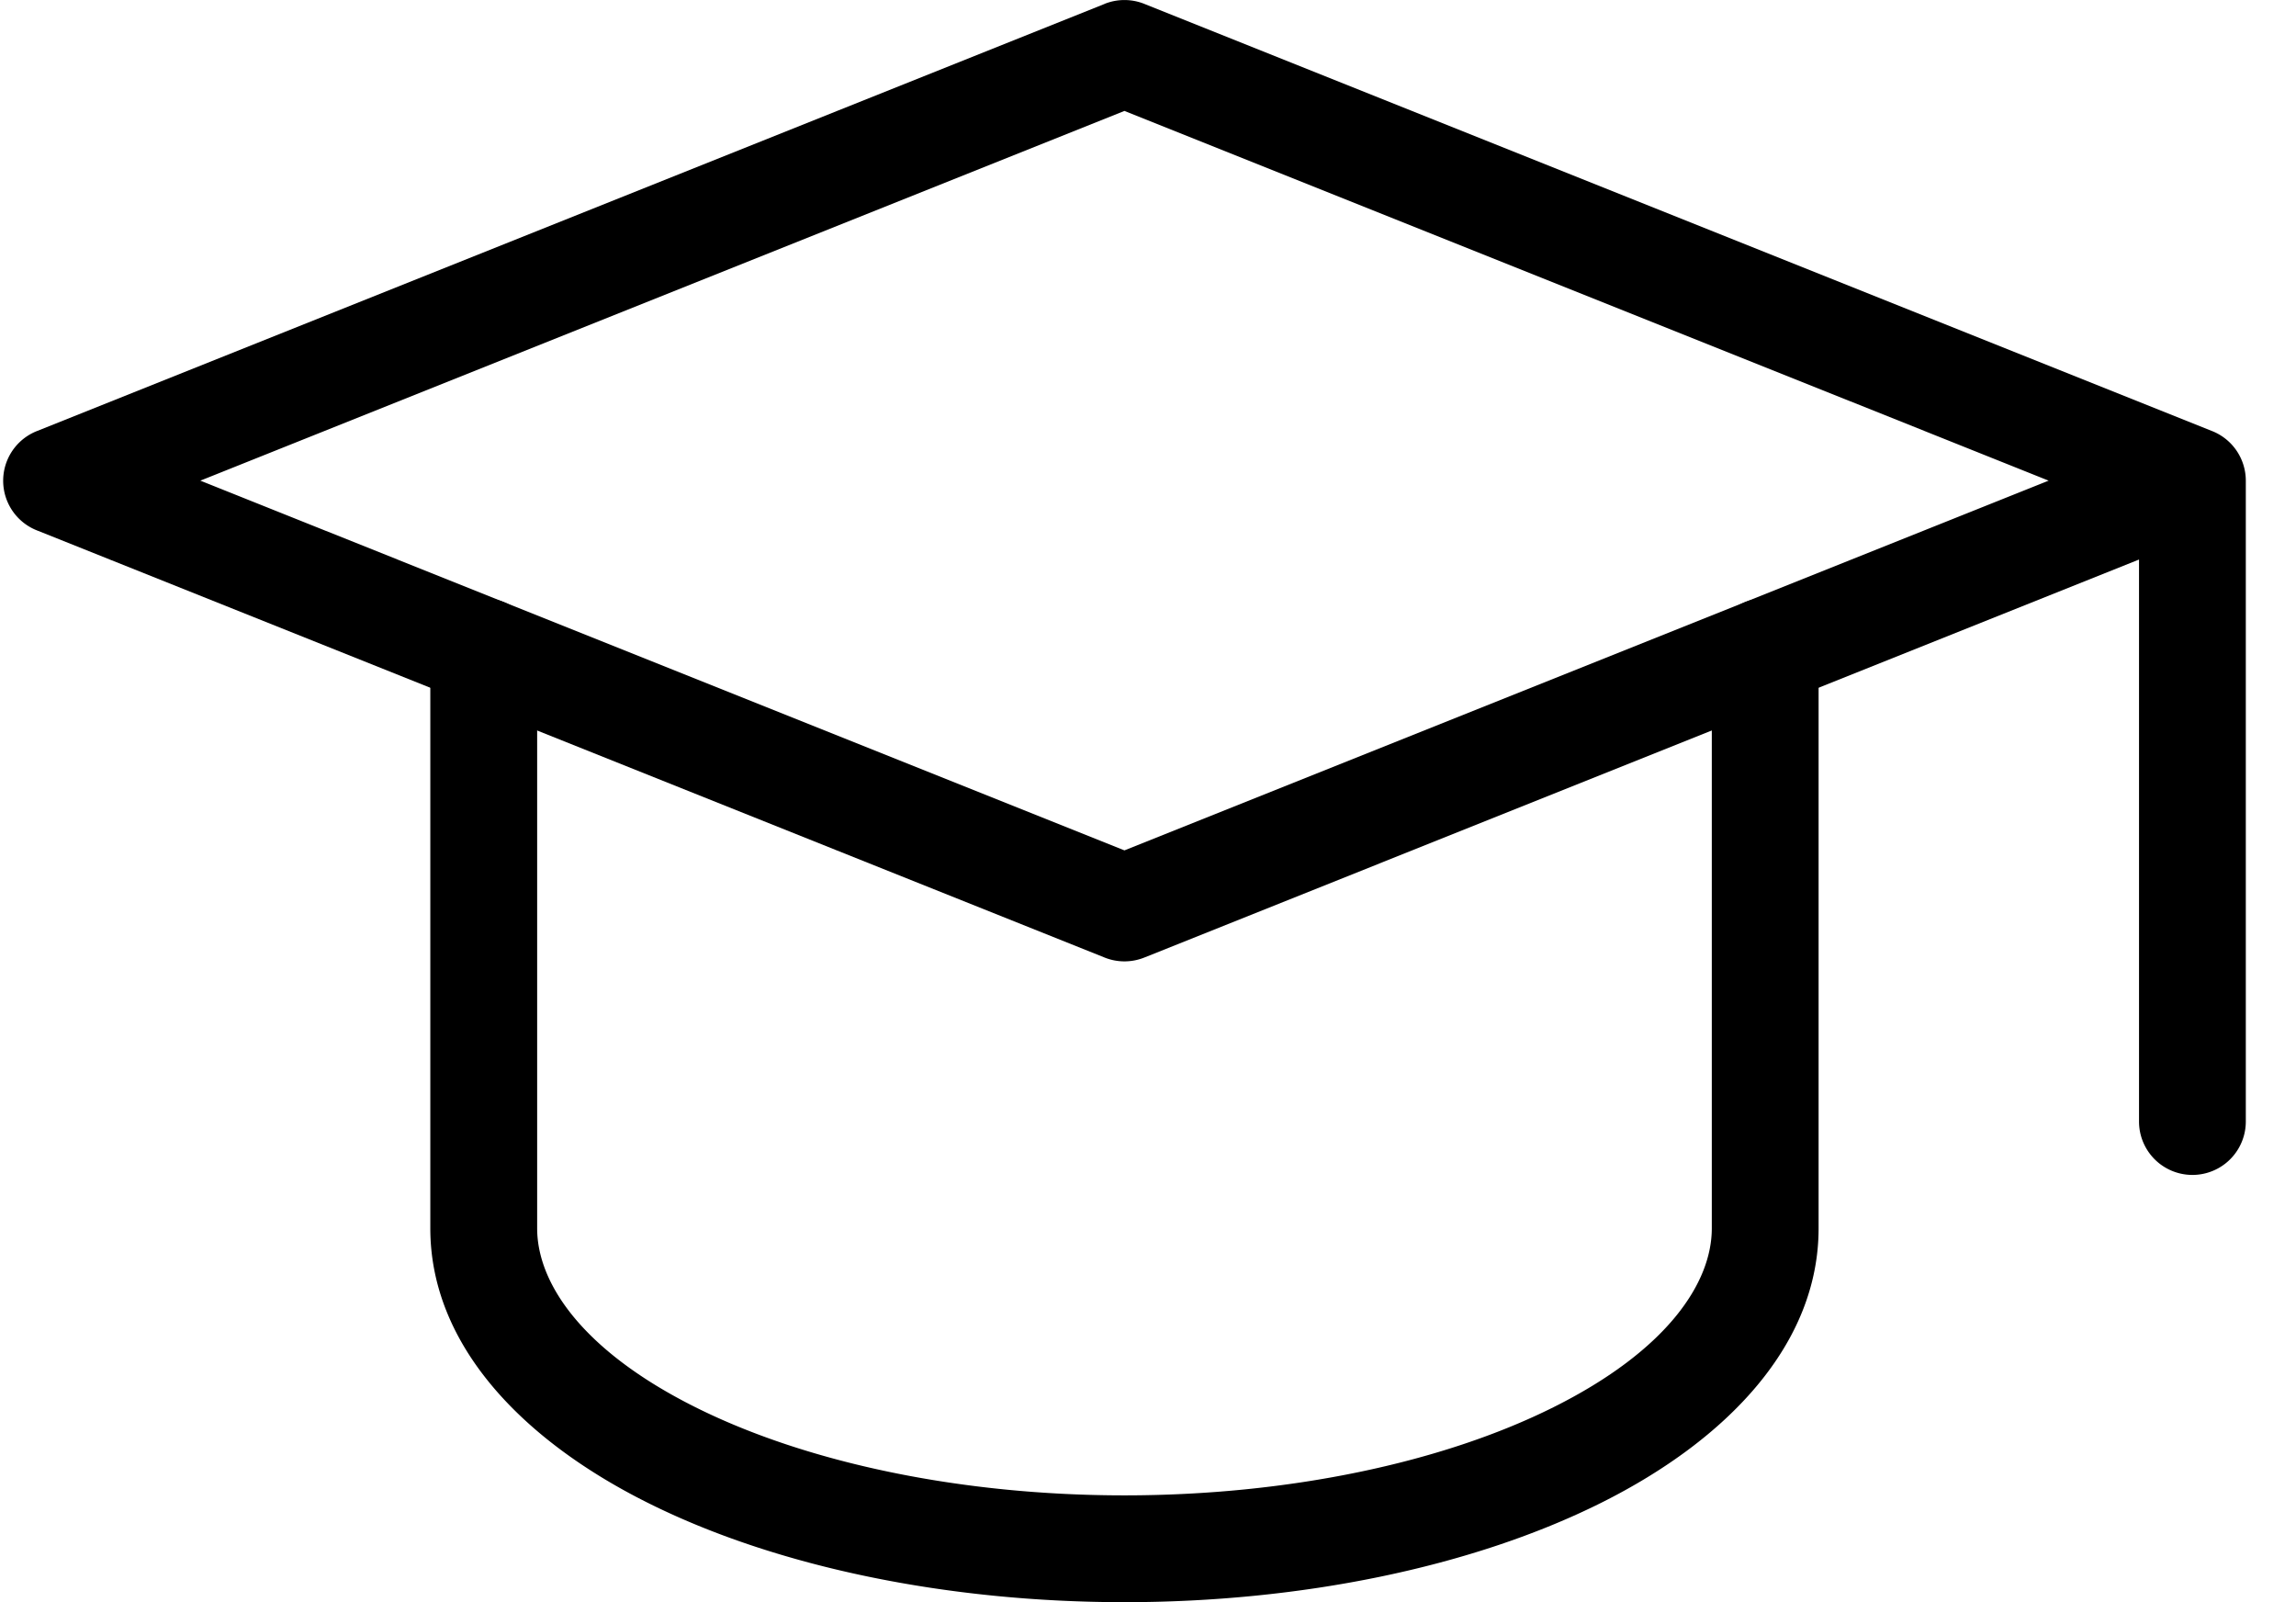
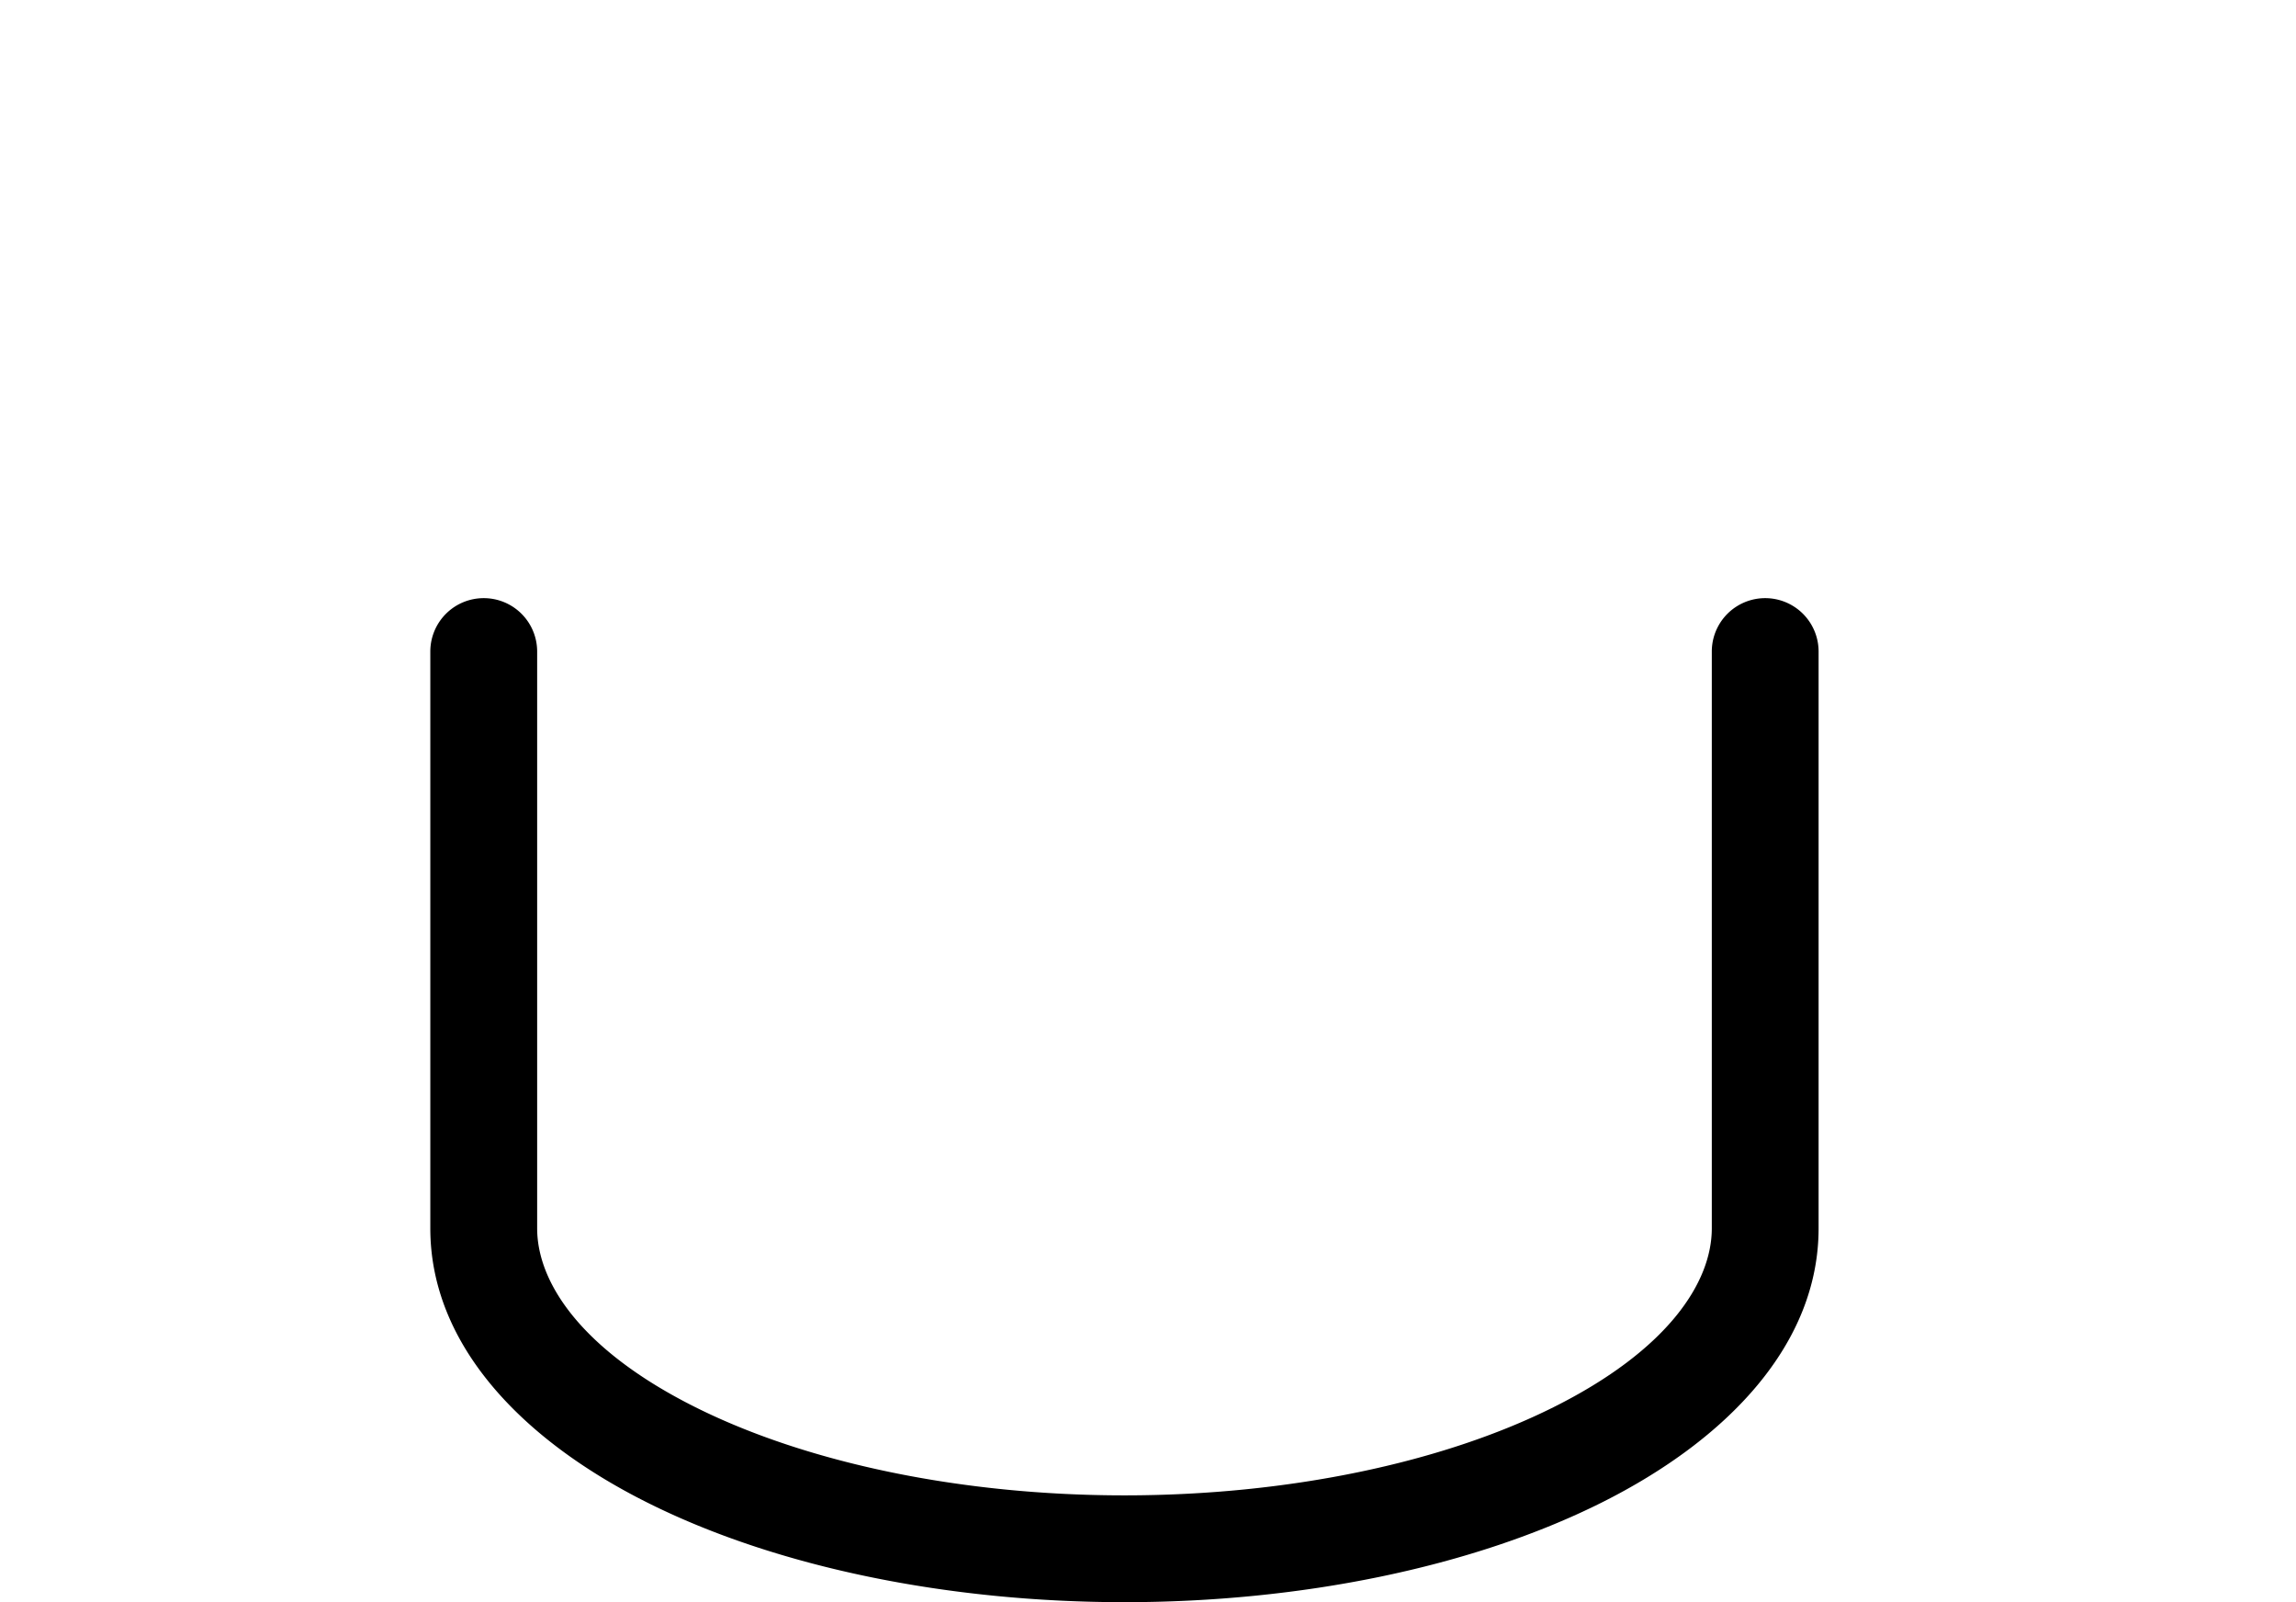
<svg xmlns="http://www.w3.org/2000/svg" width="43" height="30" fill="currentColor" viewBox="0 0 43 30">
-   <path fill-rule="evenodd" d="M20.688.072a1 1 0 0 1 .742 0l20 8a1 1 0 0 1 .63.928v12a1 1 0 0 1-2 0V10.477L21.43 17.93a1 1 0 0 1-.742 0l-20-8a1 1 0 0 1 0-1.857l20-8ZM38.367 9l-17.308 6.923L3.752 9l17.307-6.923L38.367 9Z" clip-rule="evenodd" />
  <path fill-rule="evenodd" d="M9.06 11.2a1 1 0 0 1 1 1V23c0 1.02.835 2.285 2.961 3.348 2.08 1.04 4.97 1.652 8.038 1.652 3.067 0 5.958-.612 8.038-1.652 2.127-1.063 2.962-2.327 2.962-3.348V12.2a1 1 0 1 1 2 0V23c0 2.162-1.693 3.95-4.067 5.137C27.57 29.347 24.357 30 21.059 30s-6.511-.652-8.932-1.863C9.752 26.95 8.059 25.162 8.059 23V12.2a1 1 0 0 1 1-1Z" clip-rule="evenodd" />
</svg>